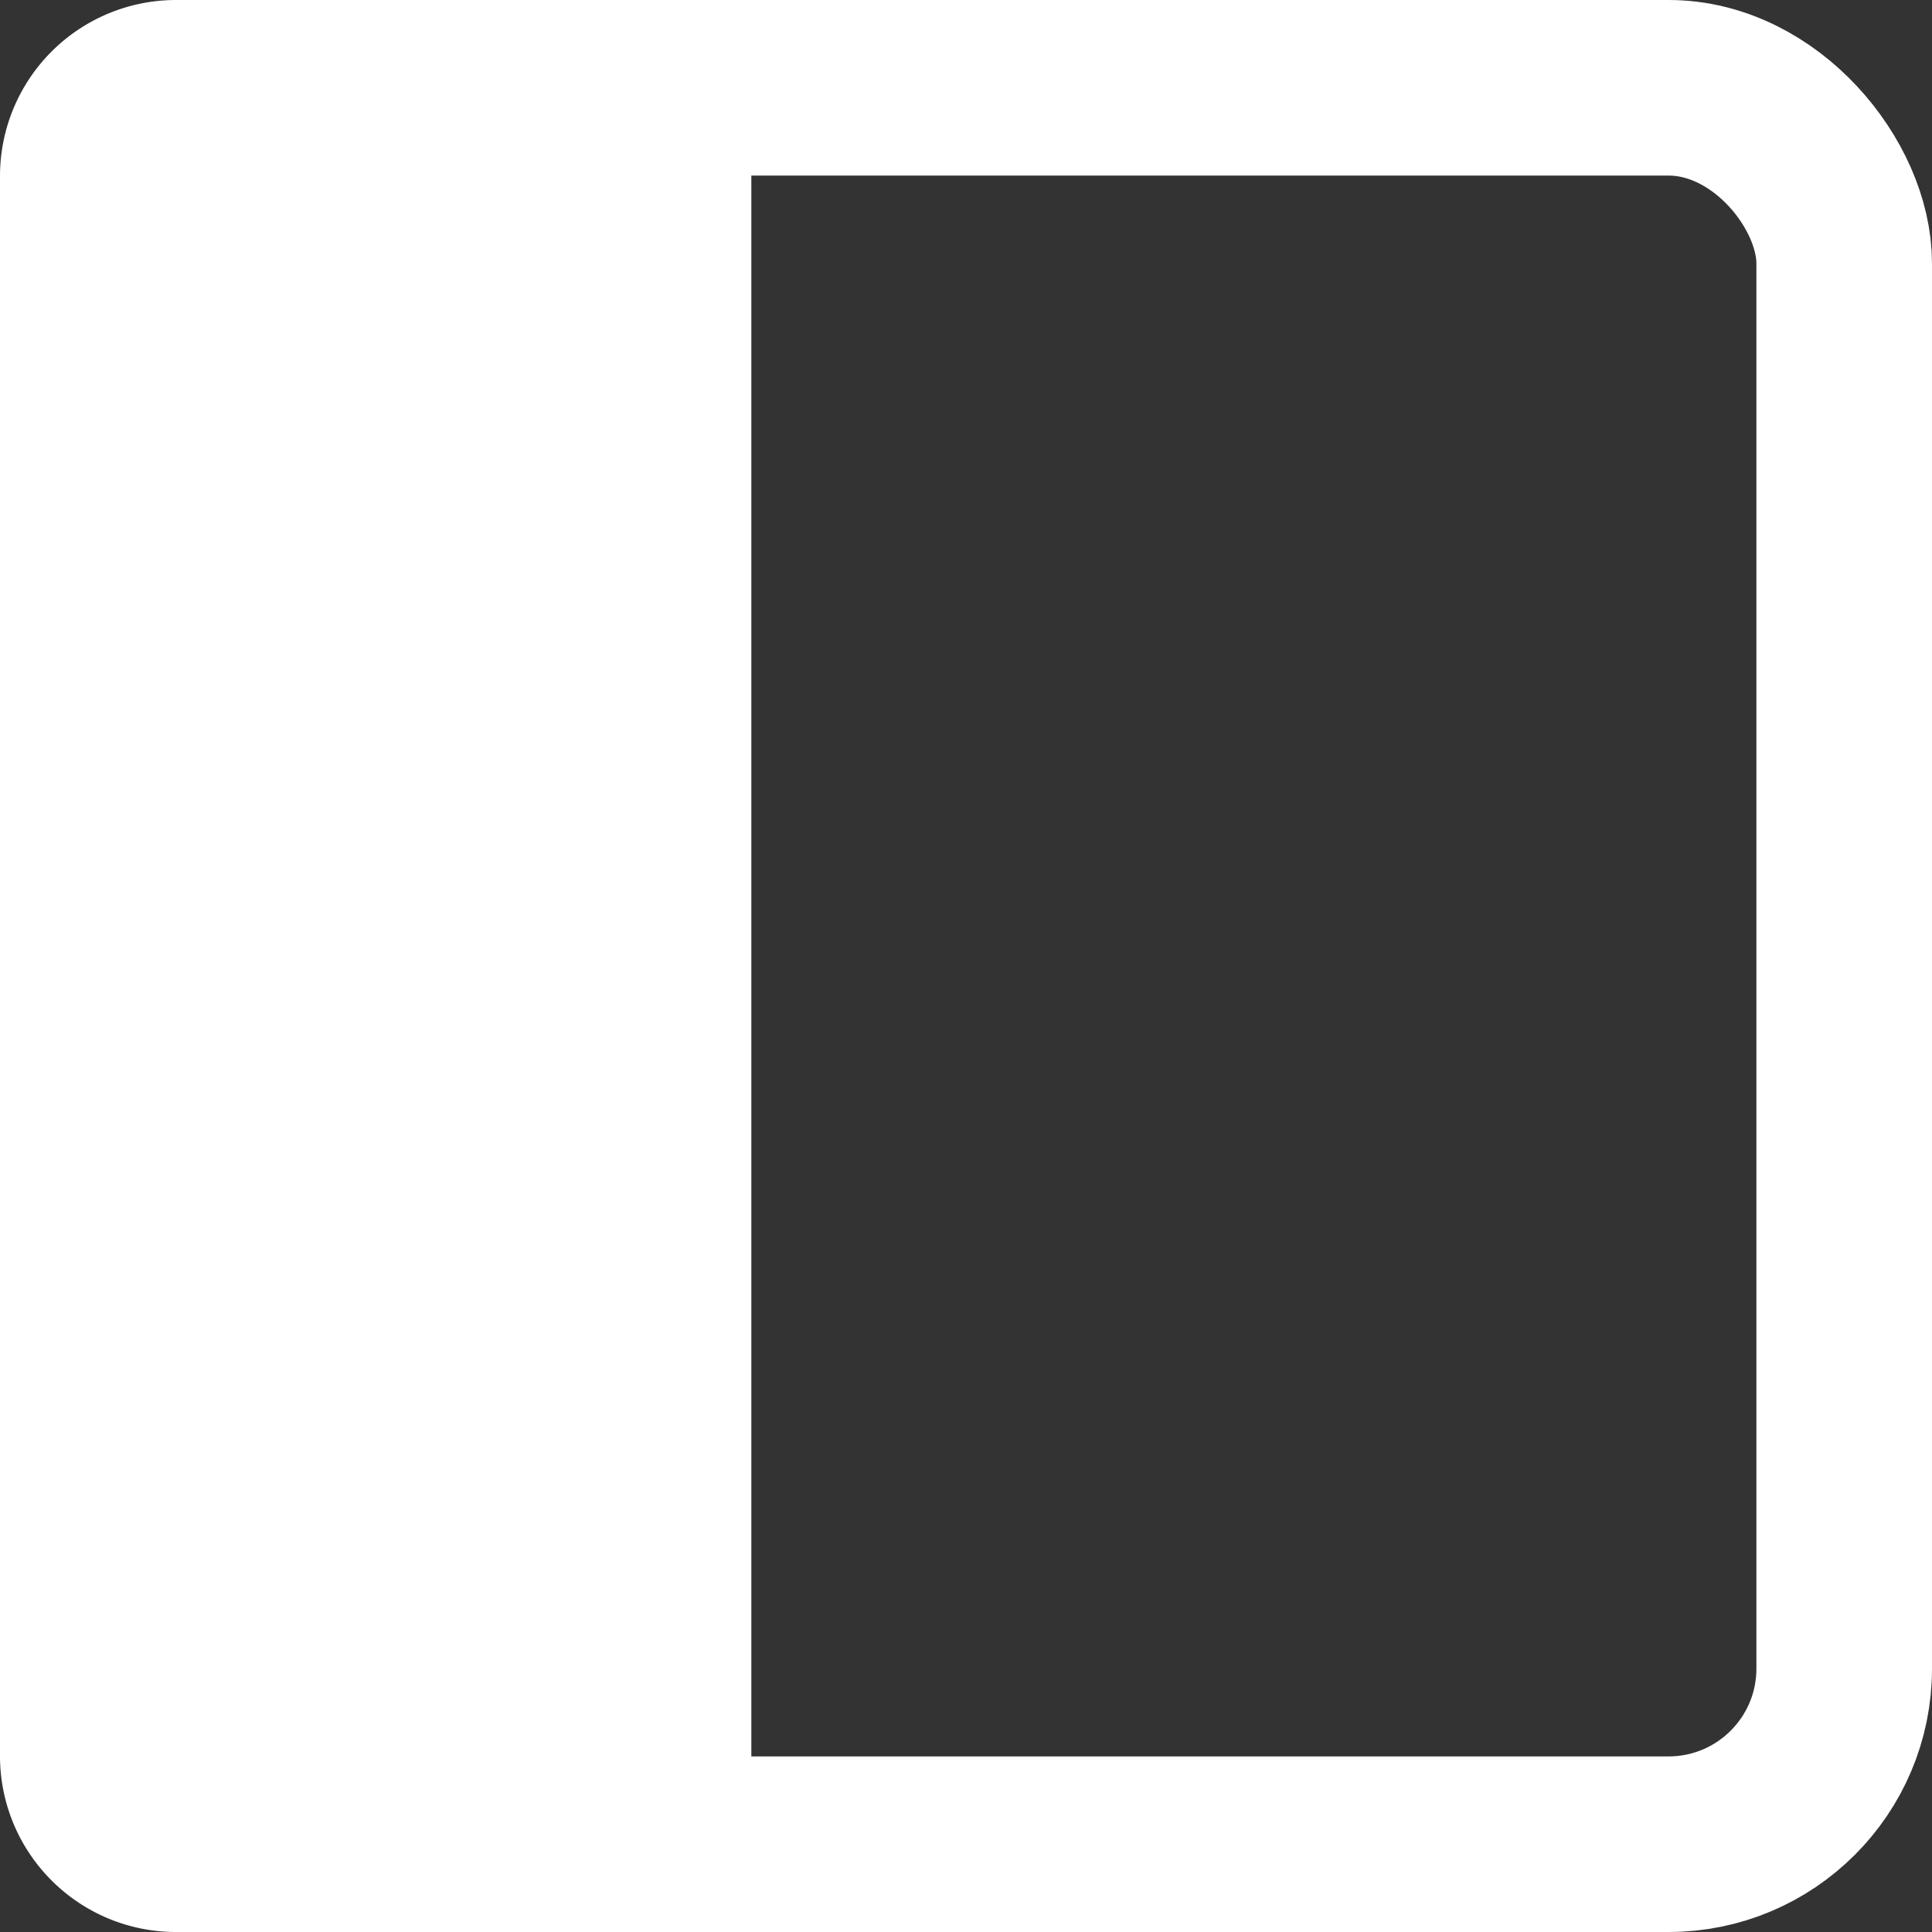
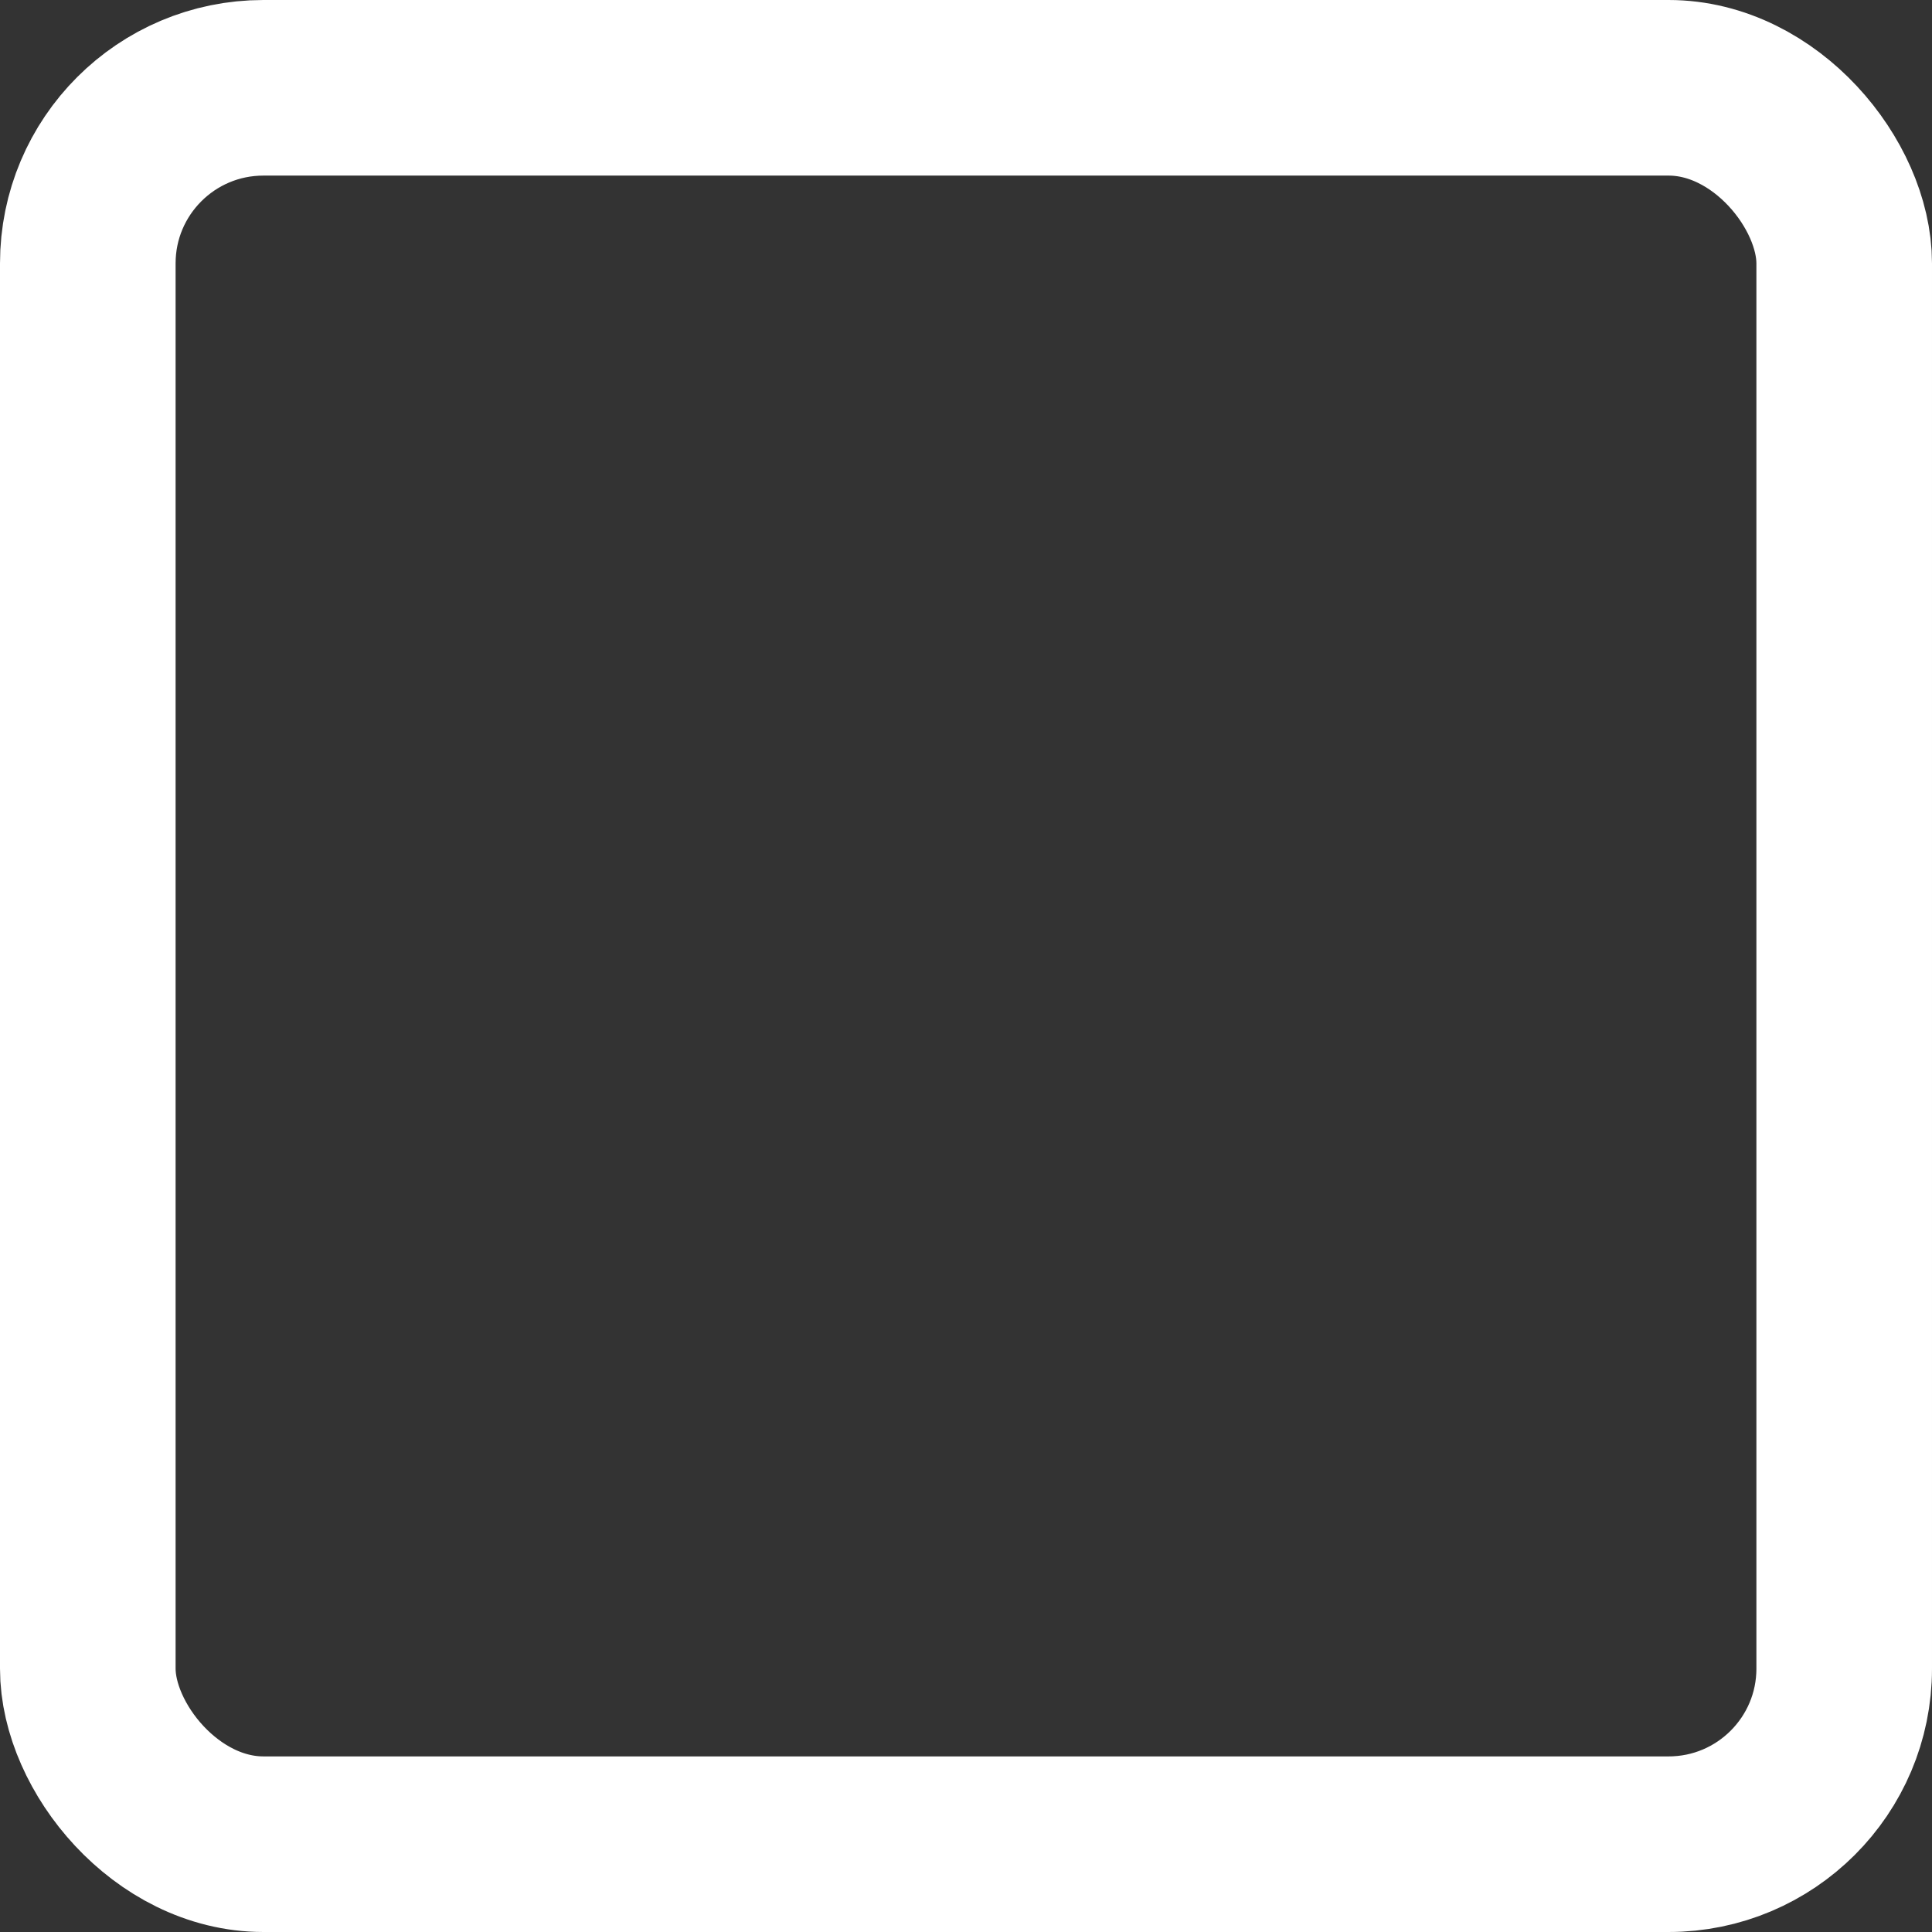
<svg xmlns="http://www.w3.org/2000/svg" width="18" height="18" viewBox="0 0 18 18">
  <rect x="0" y="0" width="18" height="18" fill="#333333" stroke="none" />
  <g fill="none" fill-rule="evenodd" stroke="#FFF" stroke-width="1.636" opacity="1">
    <rect width="16.364" height="16.364" x=".818" y=".818" rx="1.636" />
-     <path fill="#FFF" d="M6.182 17.182V.818H1.64a.822.822 0 0 0-.822.822v14.72c0 .454.368.822.822.822h4.542z" />
  </g>
</svg>